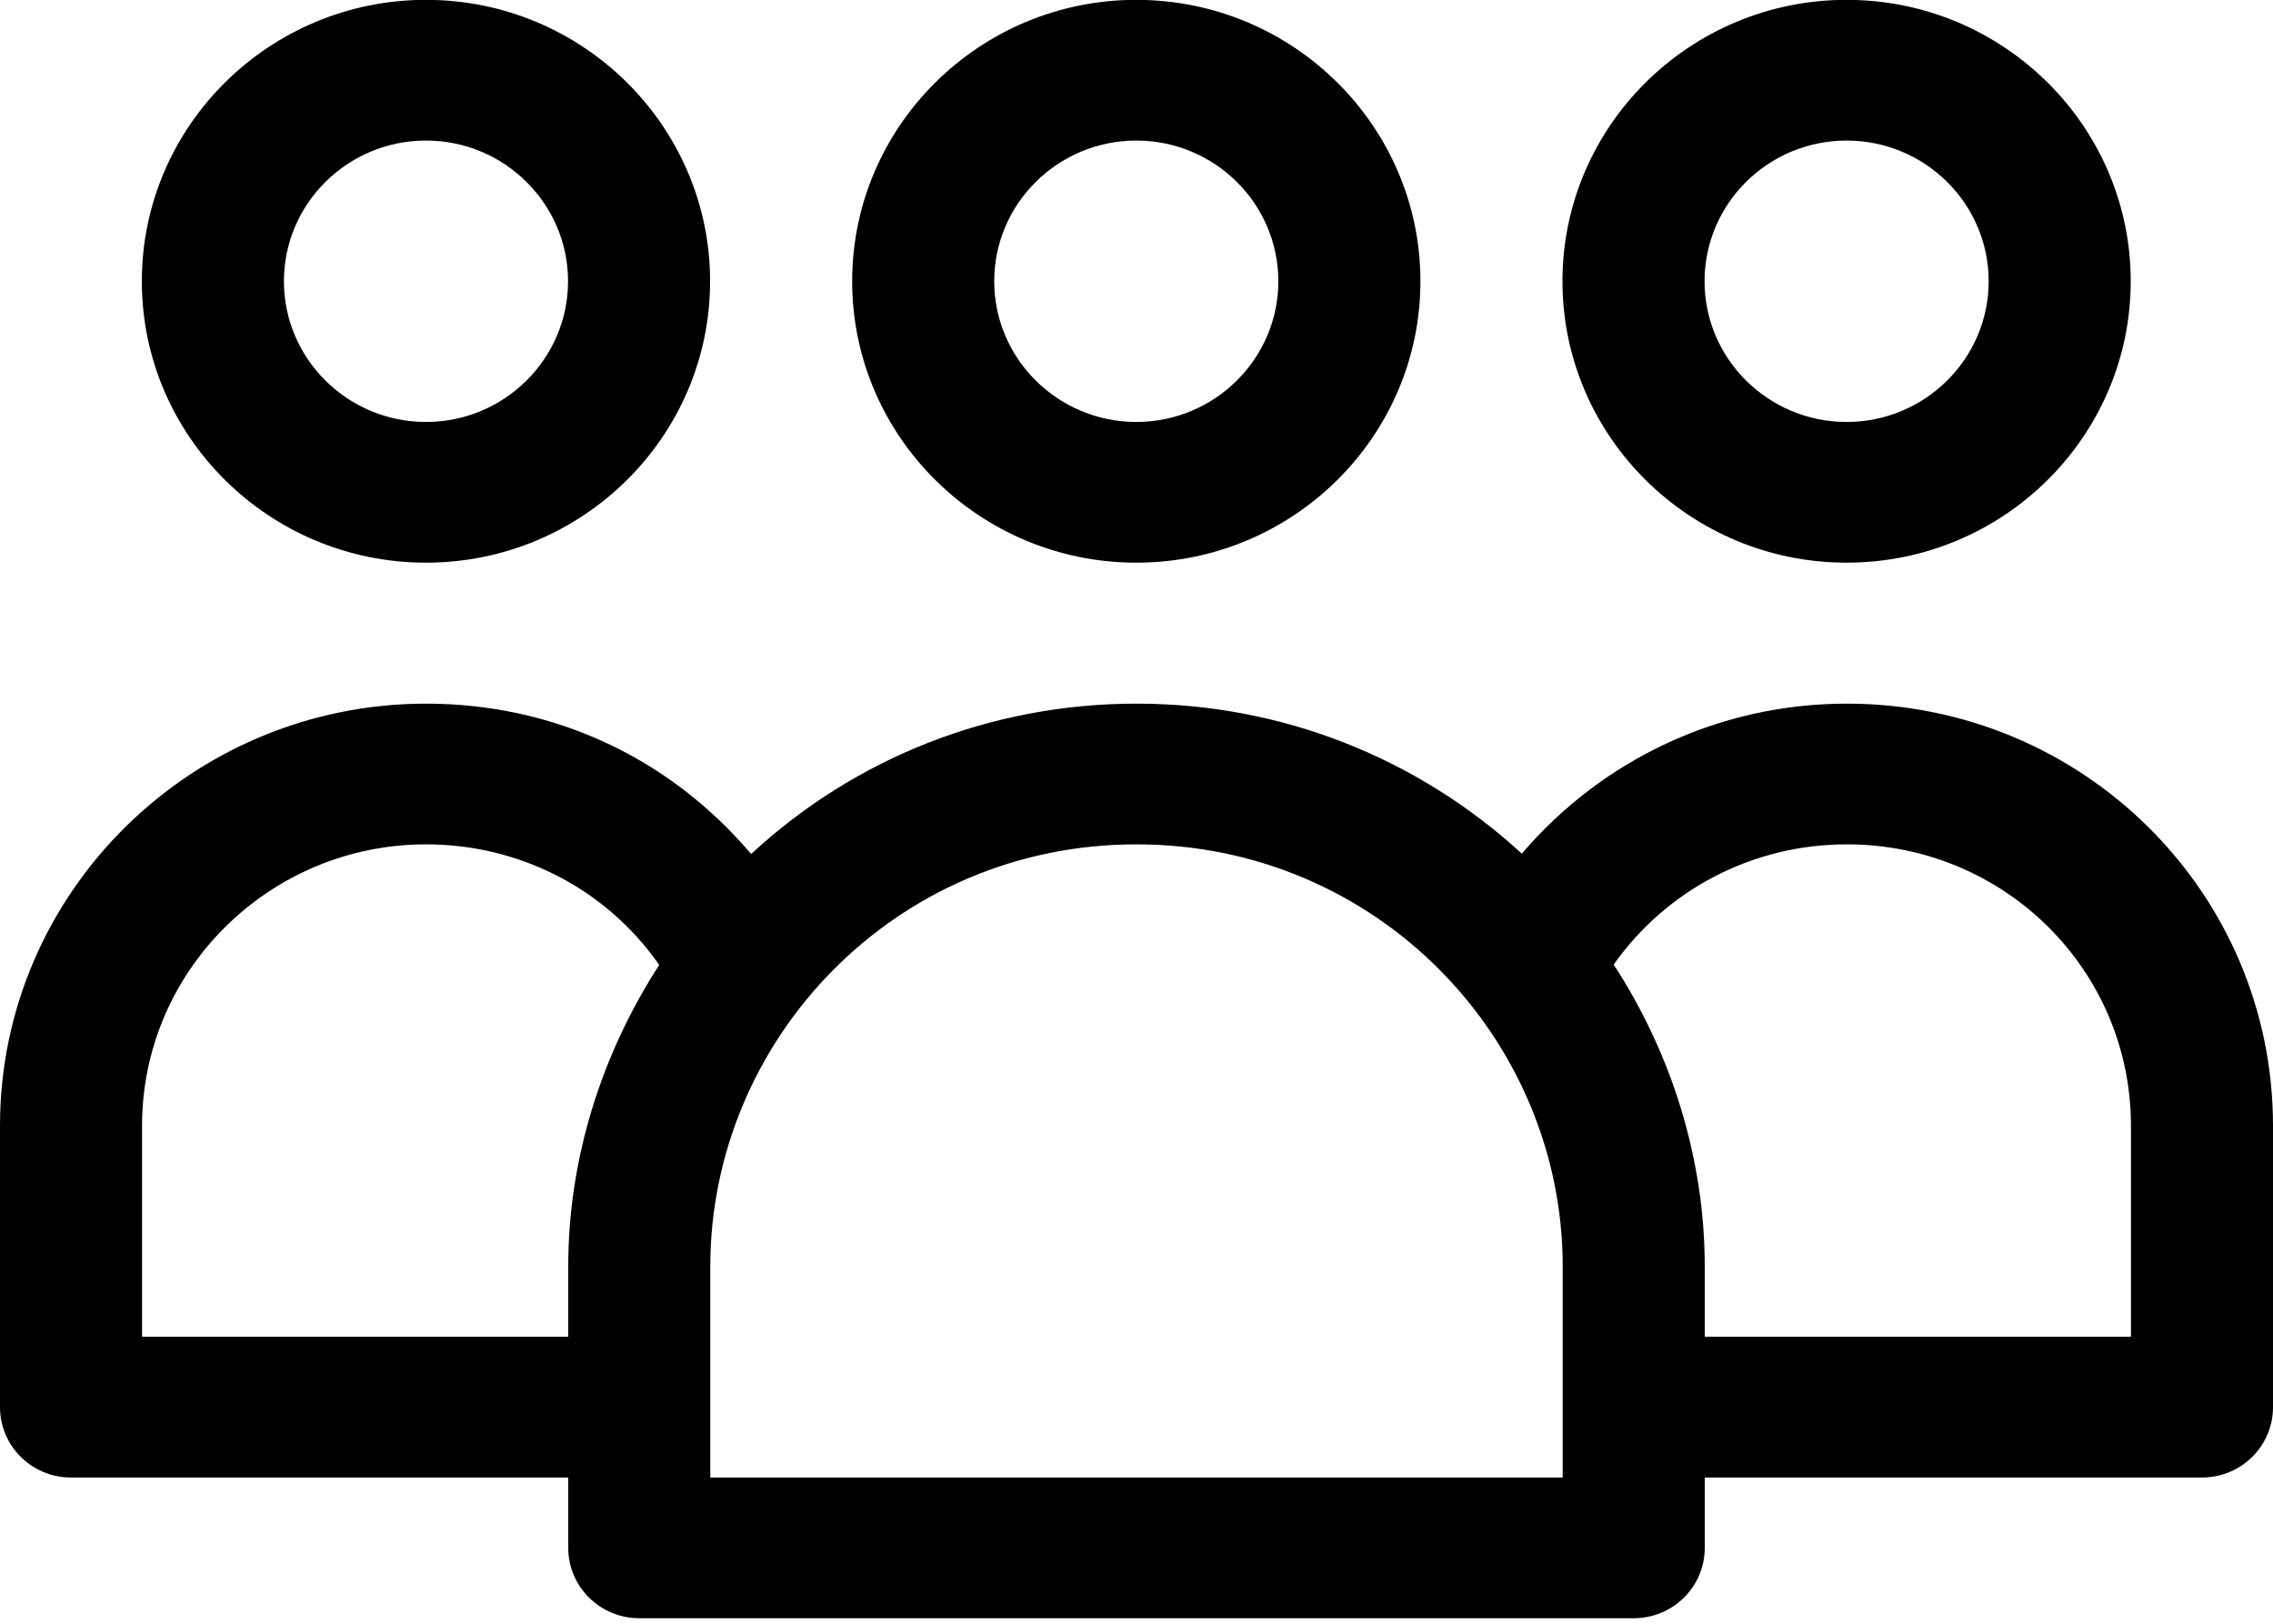
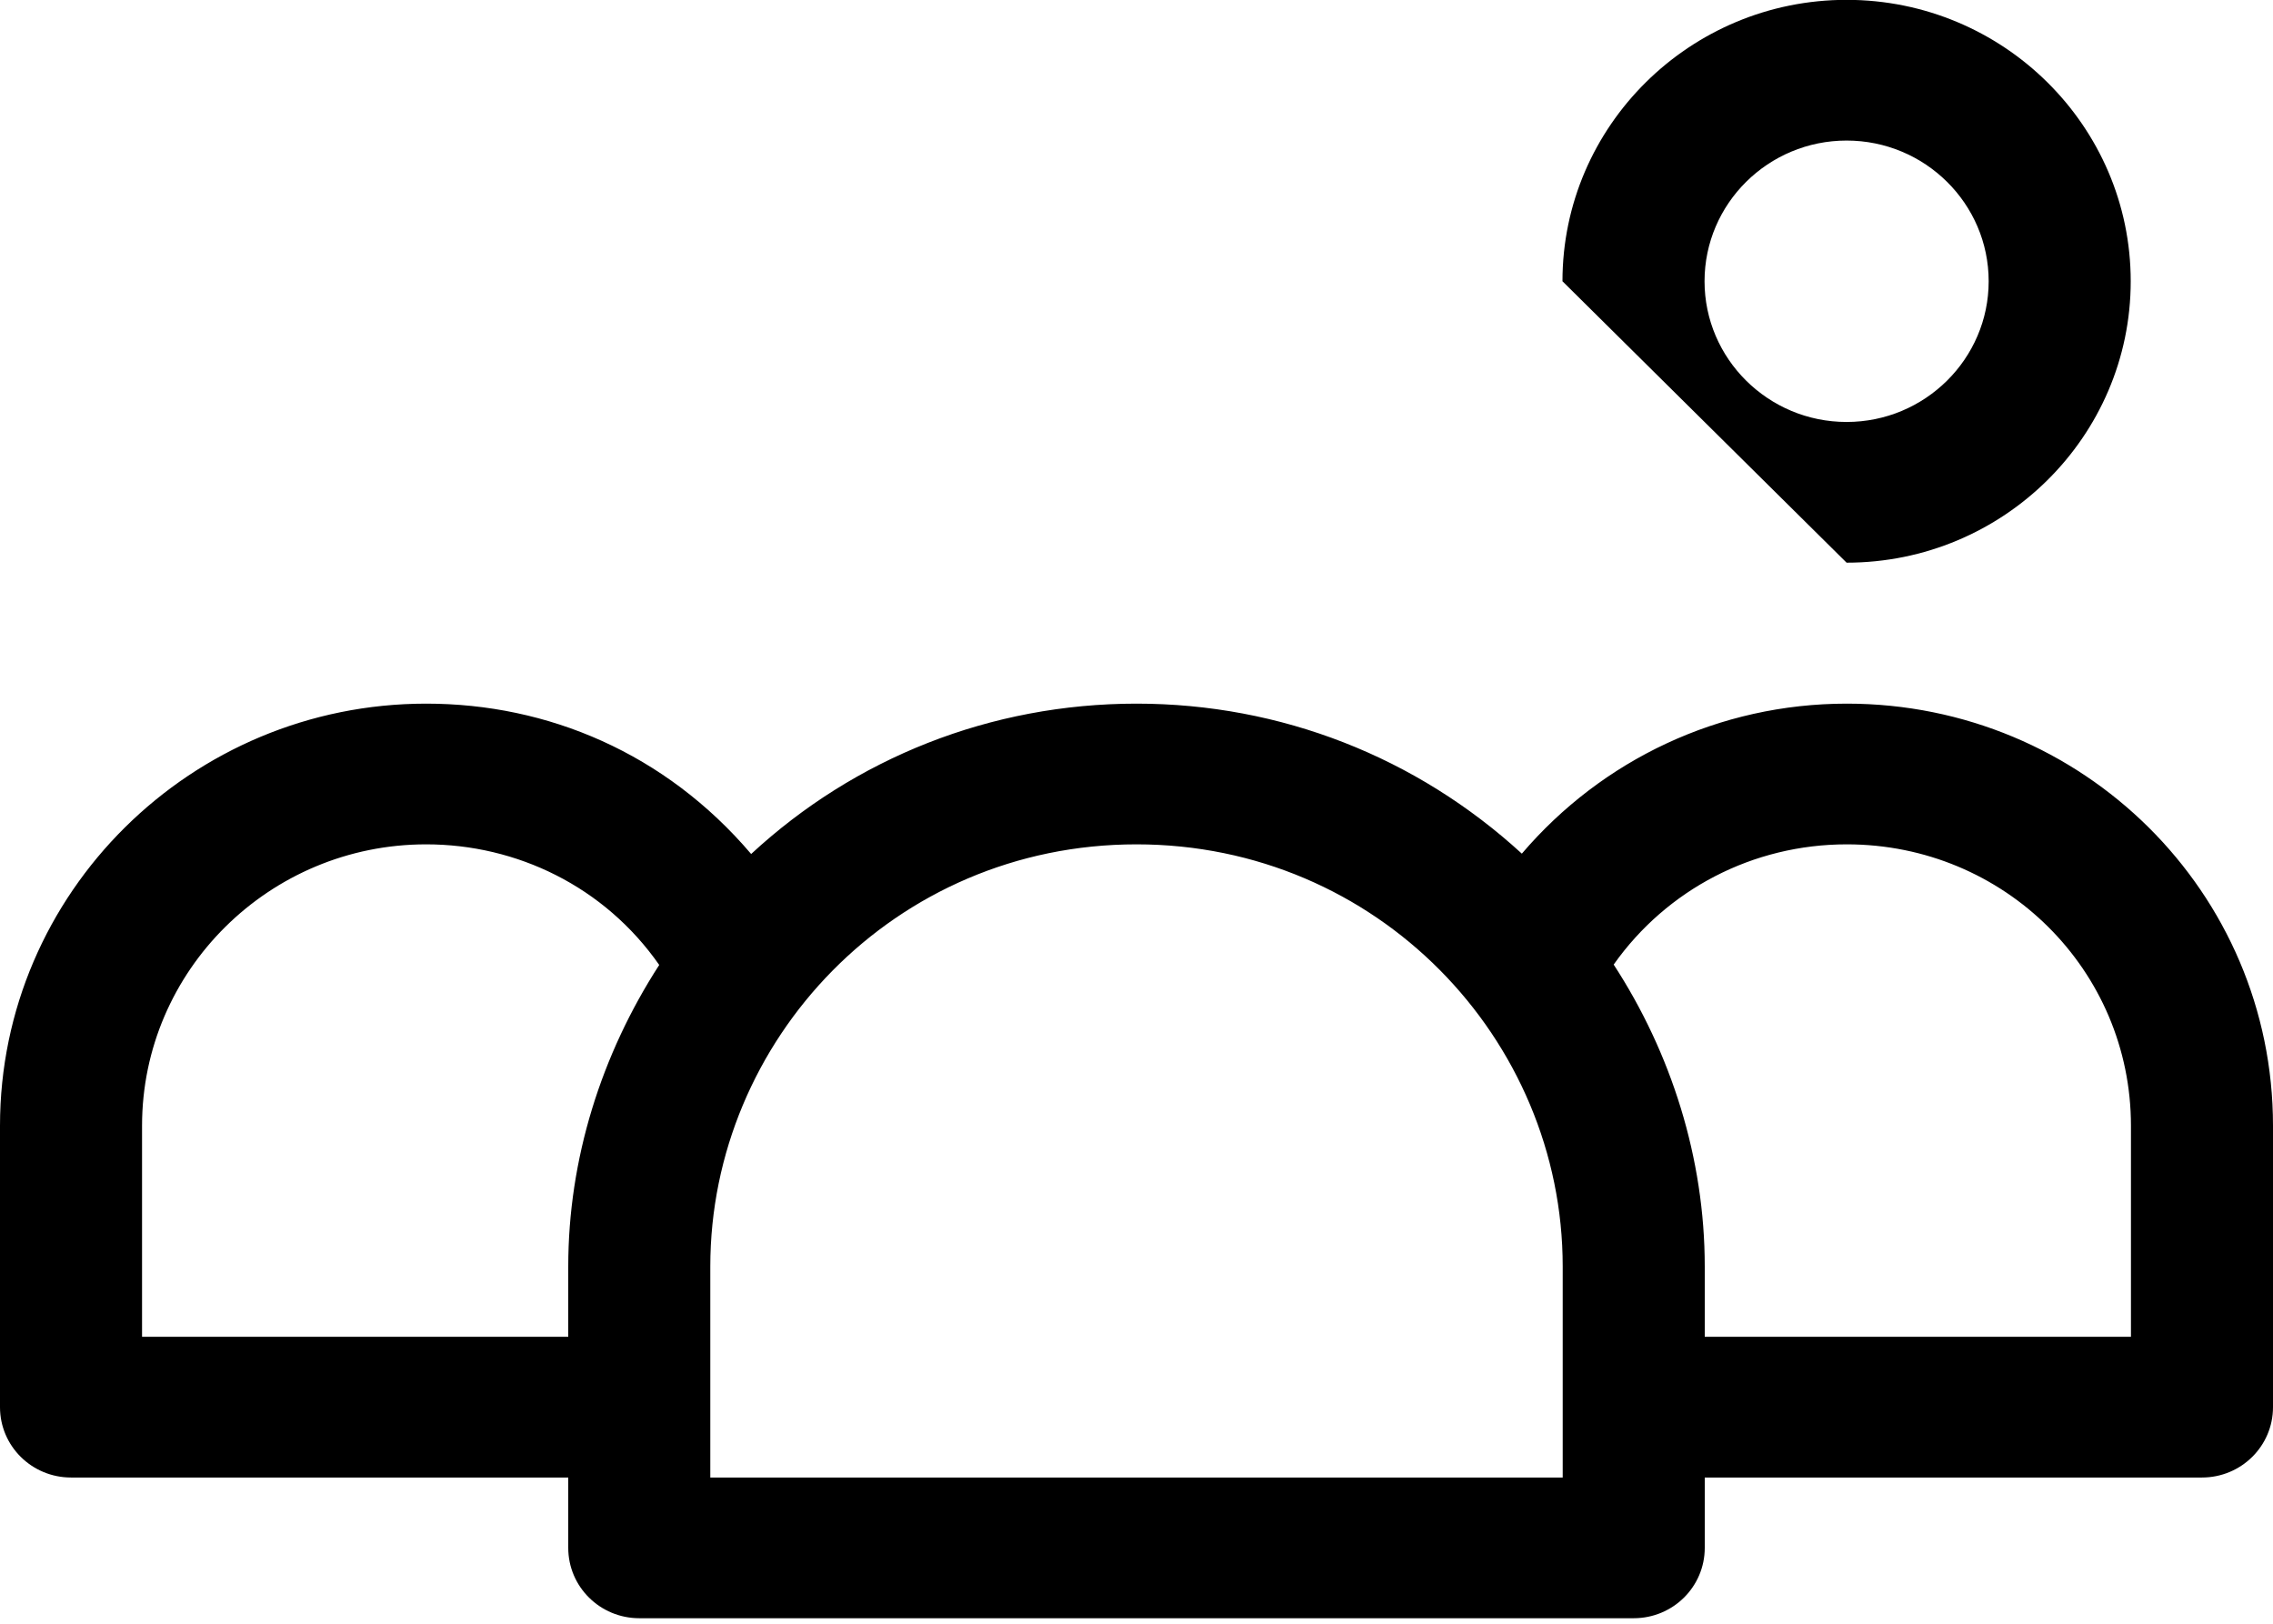
<svg xmlns="http://www.w3.org/2000/svg" width="77px" height="55px" viewBox="0 0 77 55" version="1.1">
  <title>Picto / people</title>
  <defs>
    <filter id="filter-1">
      <feColorMatrix in="SourceGraphic" type="matrix" values="0 0 0 0 1 0 0 0 0 1 0 0 0 0 1 0 0 0 1 0" />
    </filter>
  </defs>
  <g id="Desktop-1440px" stroke="none" stroke-width="1" fill="none" fill-rule="evenodd">
    <g id="Qui-sommes-nous-mobile" transform="translate(-63, -4735)">
      <g id="Confiance" transform="translate(0, 4306)">
        <g id="Picto-/-people" transform="translate(63, 429)" filter="url(#filter-1)">
          <g id="Group" transform="translate(0, -0.005)" fill="#000000" fill-rule="nonzero">
-             <path d="M38.493,19.064 C43.801,19.064 48.118,14.789 48.118,9.532 C48.118,4.275 43.801,0 38.493,0 C33.187,0 28.868,4.275 28.868,9.532 C28.868,14.789 33.187,19.064 38.493,19.064 Z M38.493,4.766 C41.147,4.766 43.305,6.903 43.305,9.532 C43.305,12.158 41.147,14.298 38.493,14.298 C35.839,14.298 33.68,12.158 33.68,9.532 C33.68,6.903 35.839,4.766 38.493,4.766 Z" id="Shape" />
            <path d="M62.562,23.839 C58.241,23.839 54.266,25.741 51.554,28.92 C47.985,25.65 43.389,23.839 38.5,23.839 C33.558,23.839 28.954,25.684 25.446,28.932 C22.539,25.515 18.555,23.839 14.438,23.839 C6.475,23.839 0,30.252 0,38.137 L0,47.669 C0,48.987 1.078,50.052 2.406,50.052 L19.25,50.052 L19.25,52.435 C19.25,53.753 20.328,54.818 21.656,54.818 L55.344,54.818 C56.672,54.818 57.75,53.753 57.75,52.435 L57.75,50.052 L74.594,50.052 C75.922,50.052 77,48.987 77,47.669 L77,38.137 C77,30.238 70.563,23.839 62.562,23.839 Z M4.812,45.286 L4.812,38.137 C4.812,32.88 9.129,28.605 14.438,28.605 C17.501,28.605 20.475,30.03 22.332,32.69 C20.371,35.721 19.25,39.264 19.25,42.903 L19.25,45.286 L4.812,45.286 Z M52.938,50.052 L24.062,50.052 L24.062,42.903 C24.062,35.249 30.29,28.605 38.5,28.605 C46.657,28.605 52.938,35.197 52.938,42.903 L52.938,50.052 Z M72.188,45.286 L57.75,45.286 L57.75,42.903 C57.75,39.236 56.612,35.666 54.665,32.678 C56.458,30.138 59.377,28.605 62.562,28.605 C67.914,28.605 72.188,32.876 72.188,38.137 L72.188,45.286 Z" id="Shape" />
-             <path d="M62.555,19.064 C67.863,19.064 72.18,14.789 72.18,9.532 C72.18,4.275 67.863,0 62.555,0 C57.249,0 52.93,4.275 52.93,9.532 C52.93,14.789 57.249,19.064 62.555,19.064 Z M62.555,4.766 C65.209,4.766 67.368,6.903 67.368,9.532 C67.368,12.158 65.209,14.298 62.555,14.298 C59.901,14.298 57.743,12.158 57.743,9.532 C57.743,6.903 59.901,4.766 62.555,4.766 Z" id="Shape" />
-             <path d="M14.43,19.064 C19.738,19.064 24.055,14.789 24.055,9.532 C24.055,4.275 19.738,0 14.43,0 C9.122,0 4.805,4.275 4.805,9.532 C4.805,14.789 9.124,19.064 14.43,19.064 Z M14.43,4.766 C17.084,4.766 19.243,6.903 19.243,9.532 C19.243,12.158 17.084,14.298 14.43,14.298 C11.776,14.298 9.618,12.158 9.618,9.532 C9.618,6.903 11.776,4.766 14.43,4.766 Z" id="Shape" />
+             <path d="M62.555,19.064 C67.863,19.064 72.18,14.789 72.18,9.532 C72.18,4.275 67.863,0 62.555,0 C57.249,0 52.93,4.275 52.93,9.532 Z M62.555,4.766 C65.209,4.766 67.368,6.903 67.368,9.532 C67.368,12.158 65.209,14.298 62.555,14.298 C59.901,14.298 57.743,12.158 57.743,9.532 C57.743,6.903 59.901,4.766 62.555,4.766 Z" id="Shape" />
          </g>
        </g>
      </g>
    </g>
  </g>
</svg>